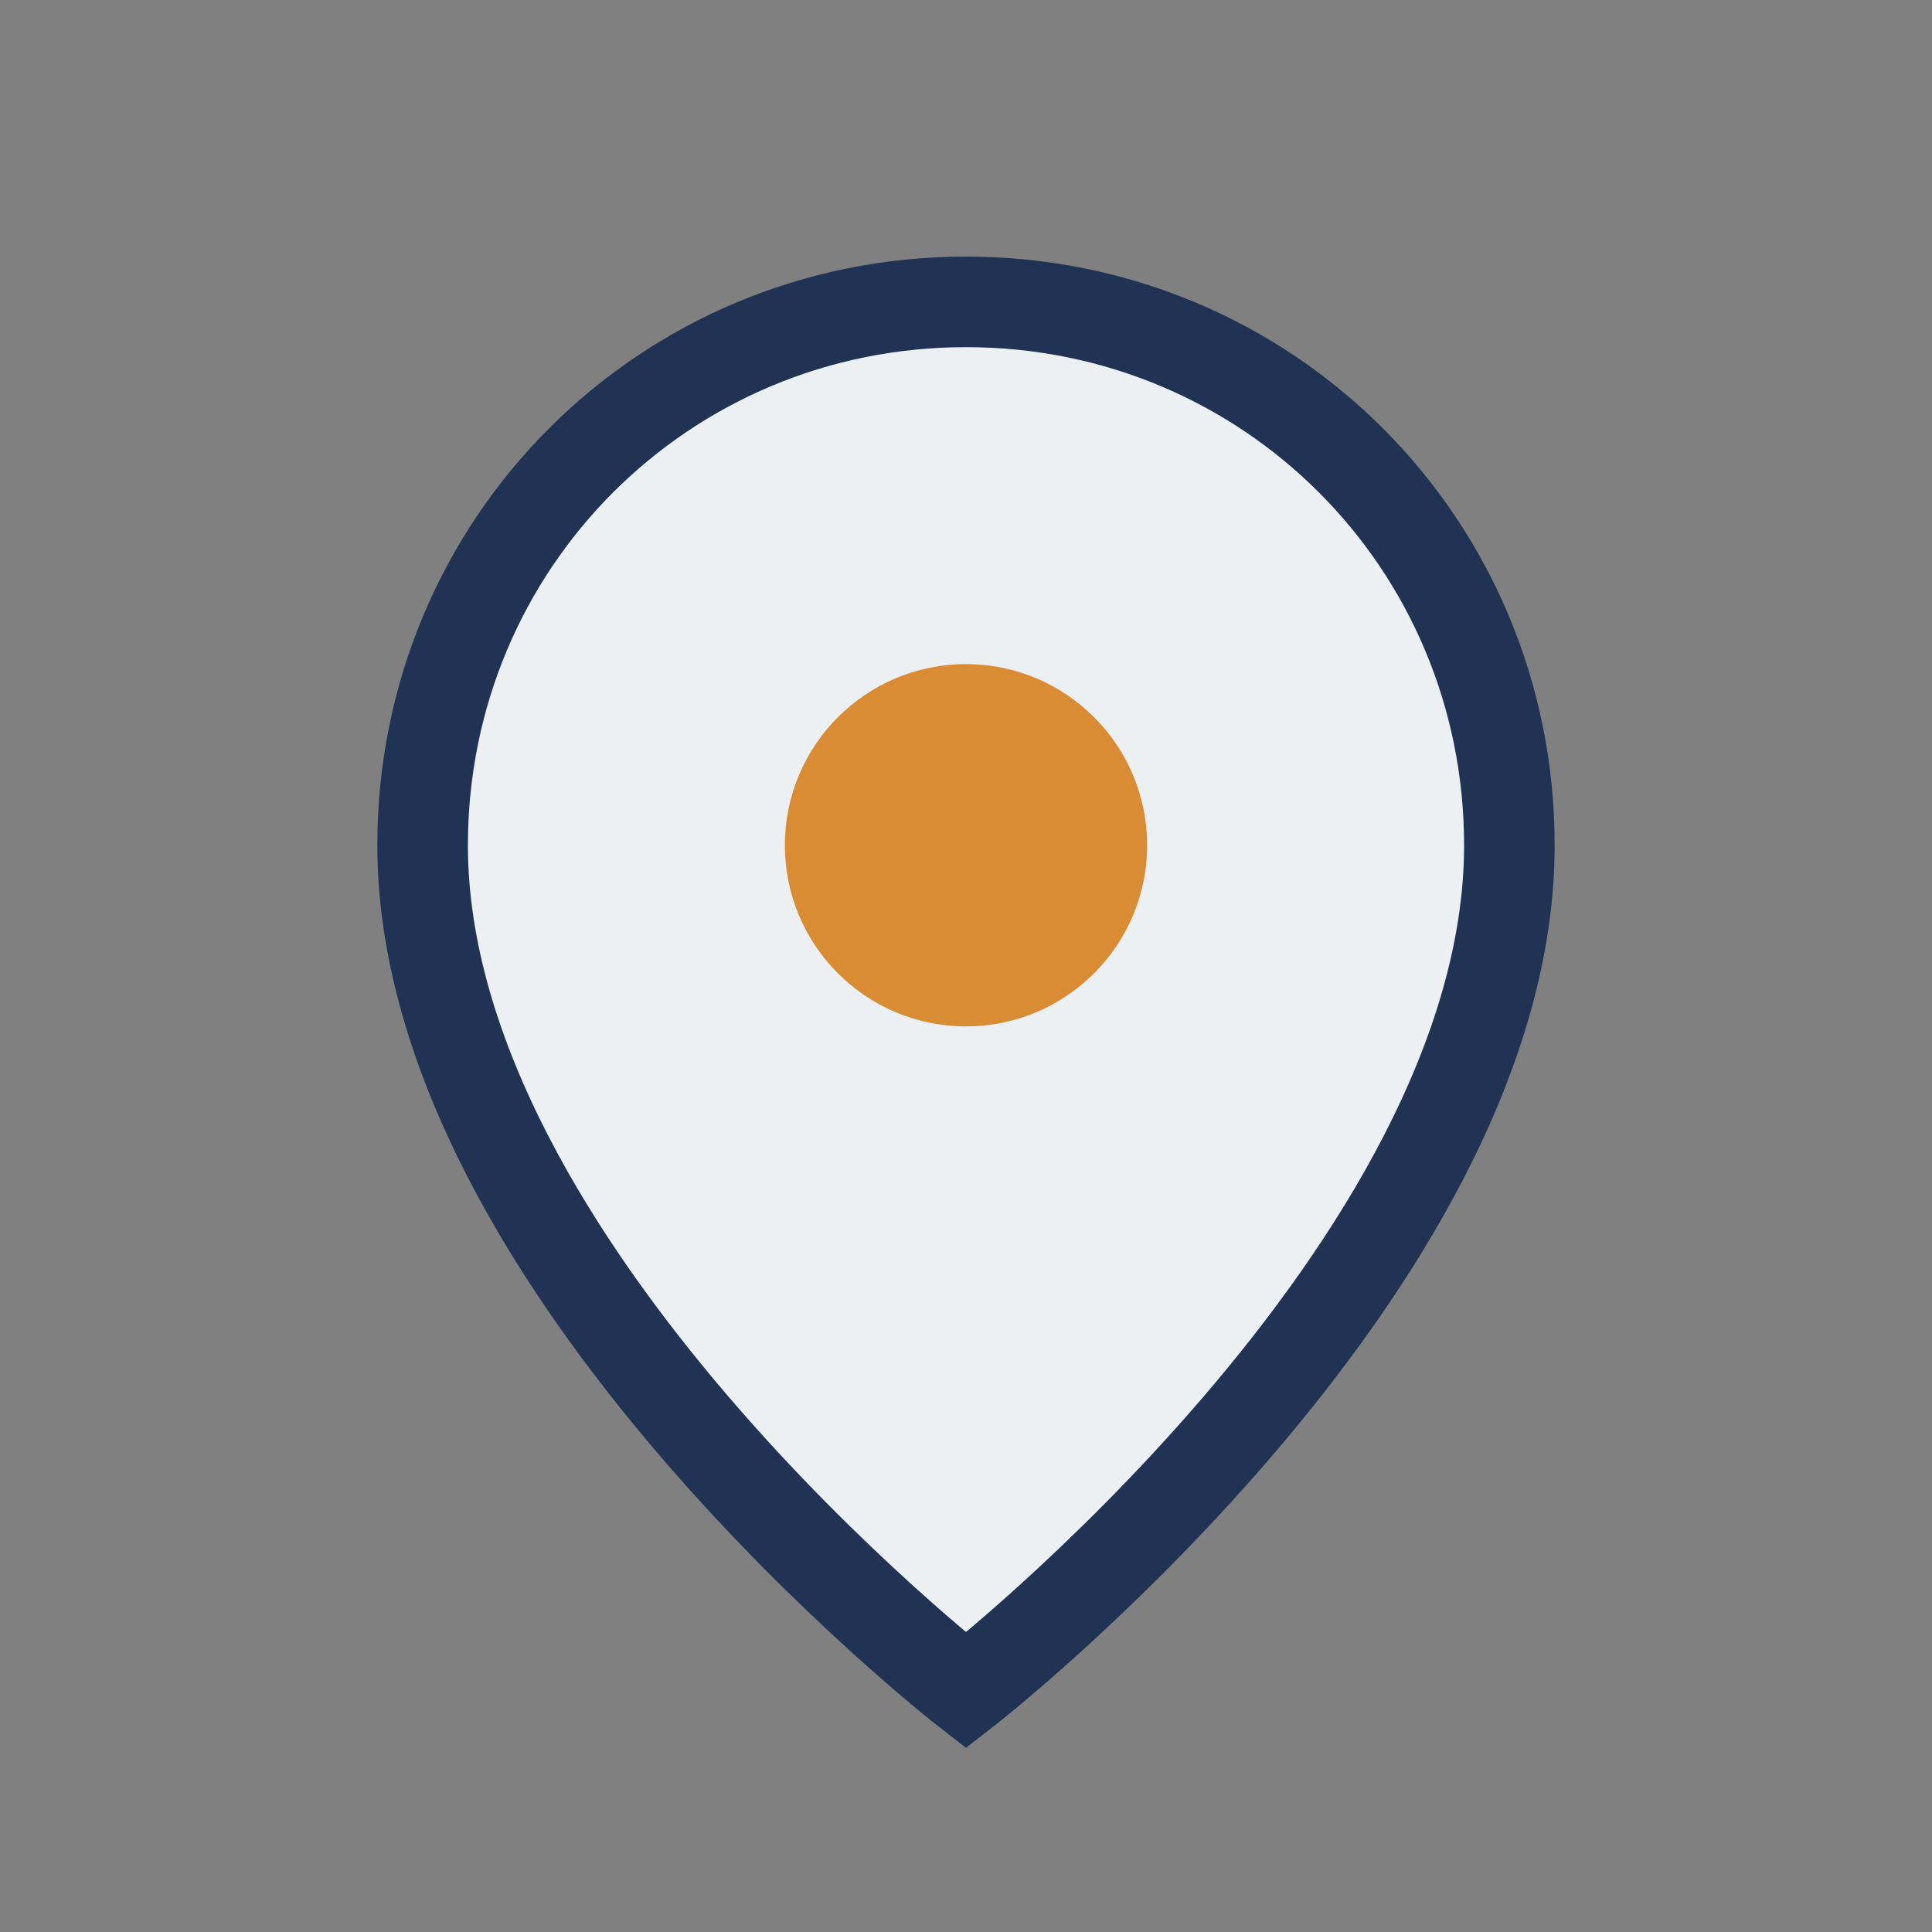
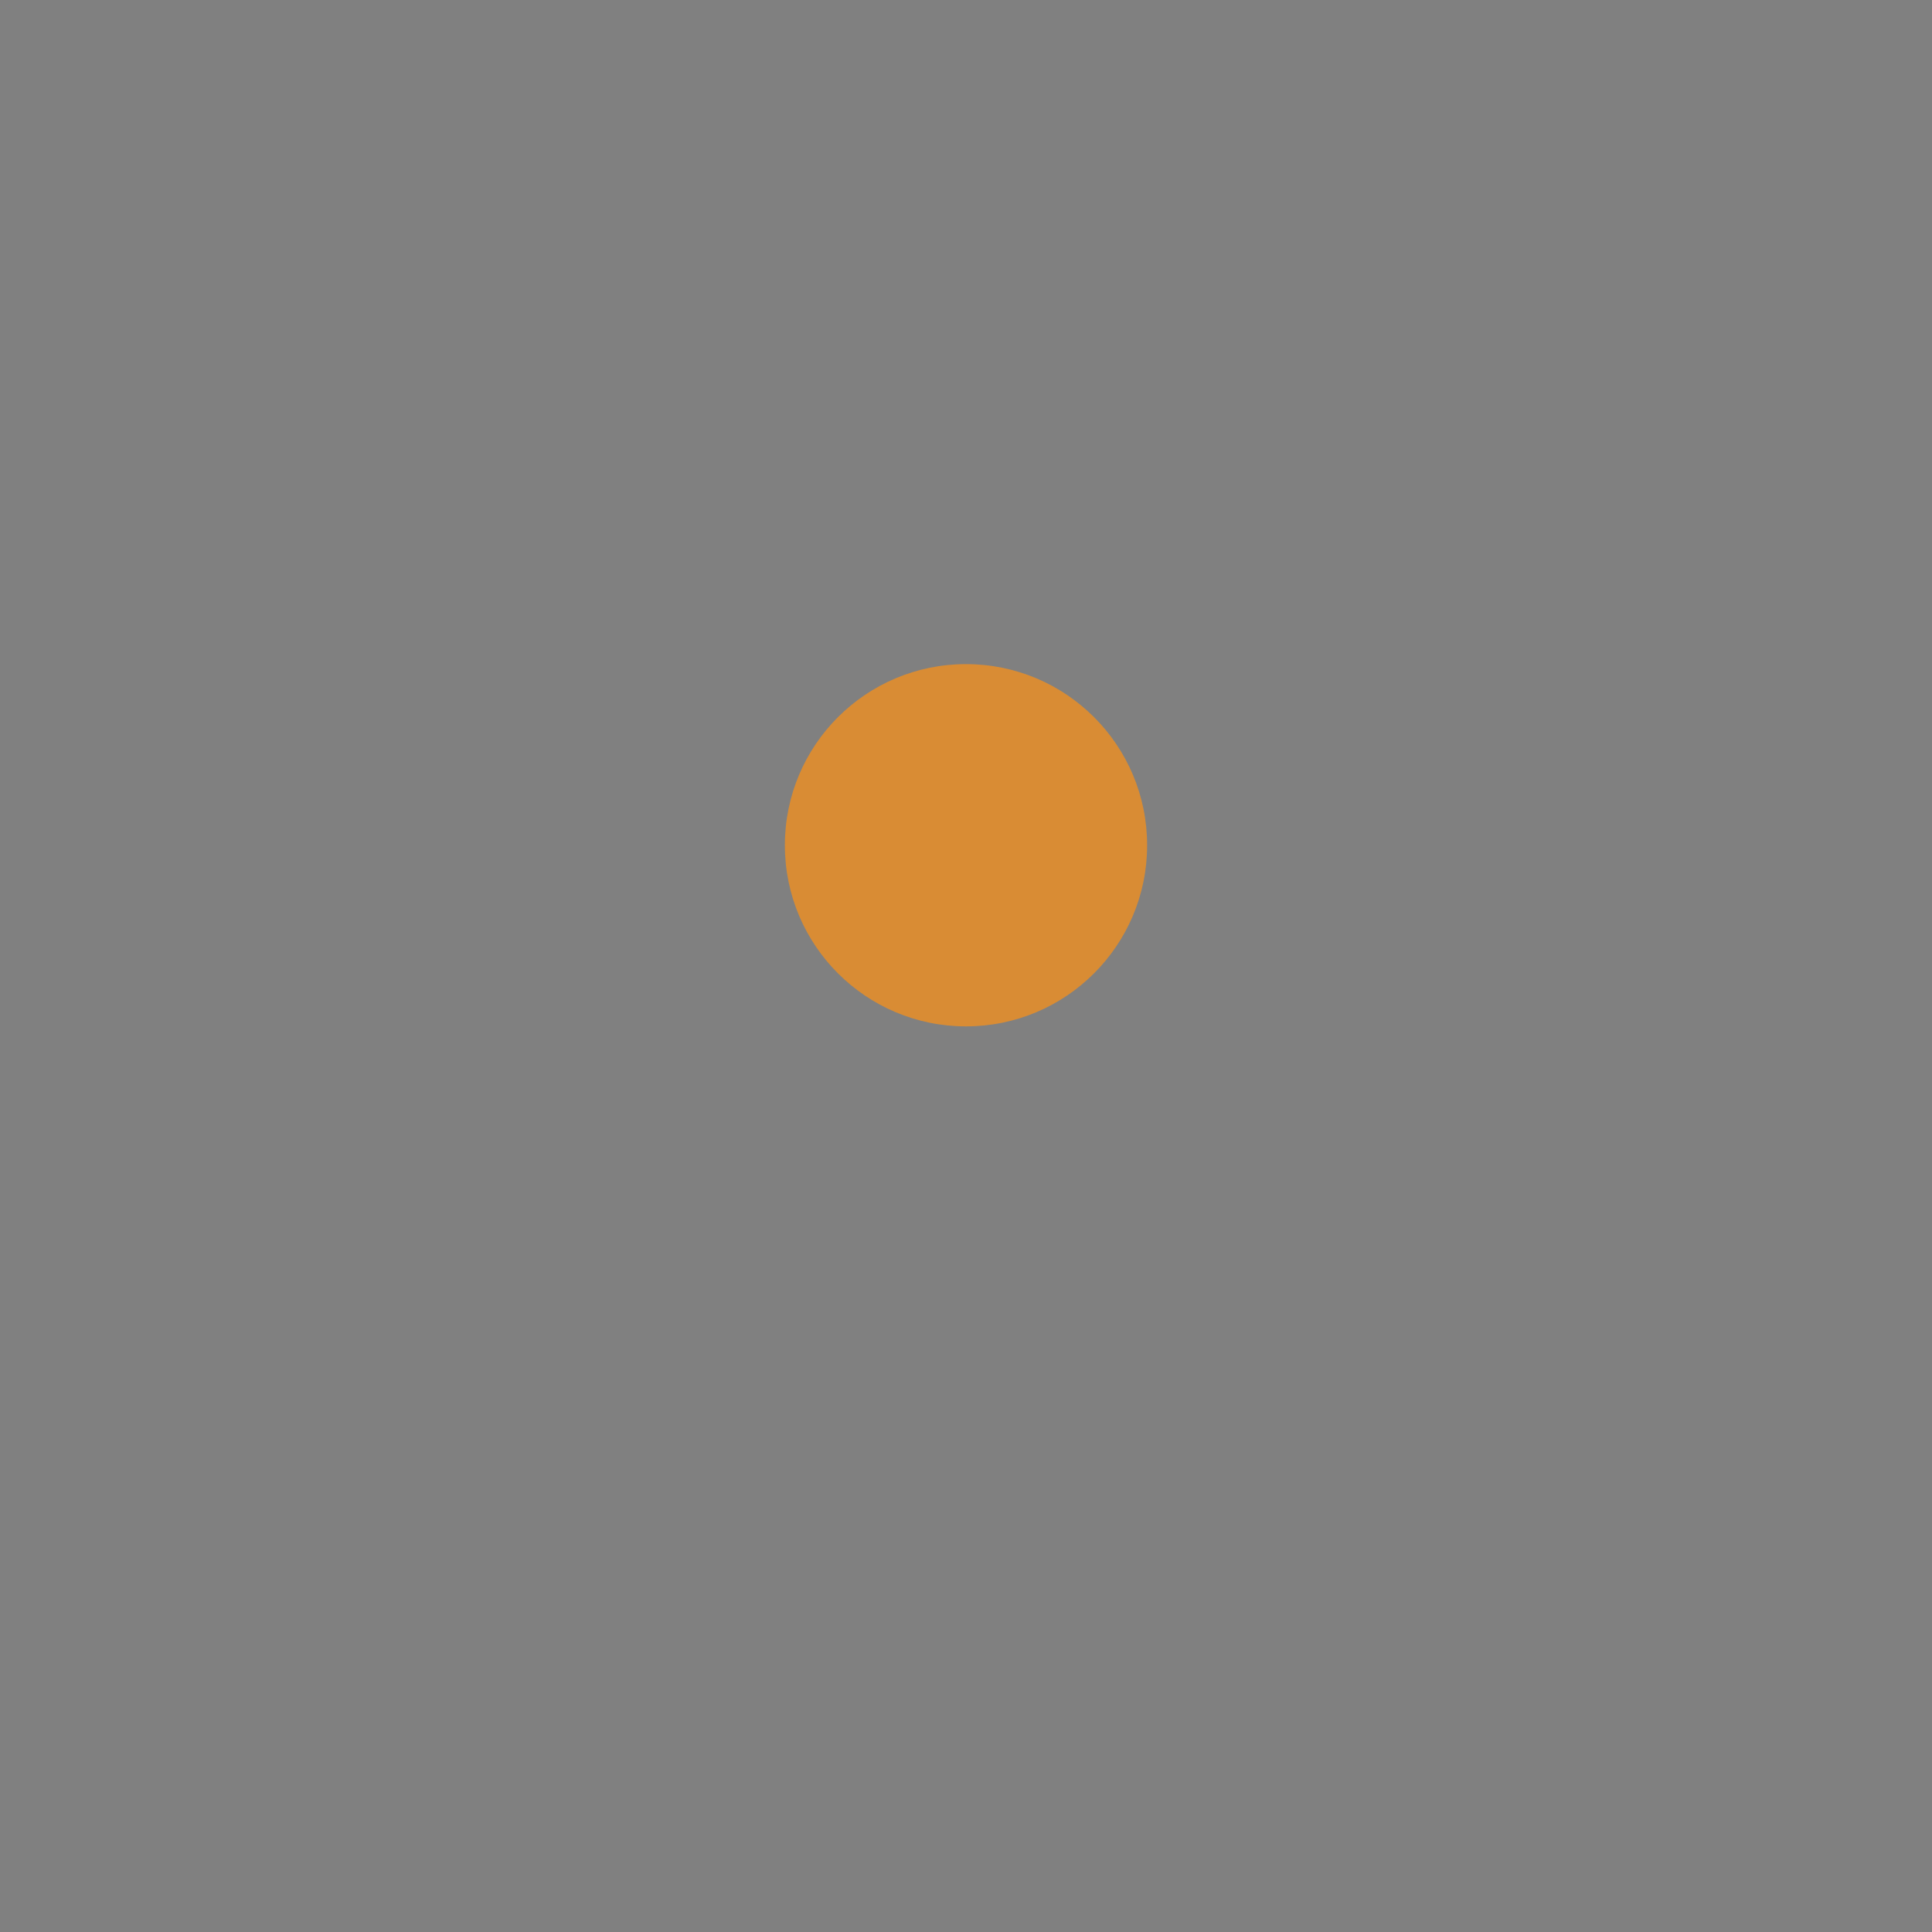
<svg xmlns="http://www.w3.org/2000/svg" width="32" height="32" viewBox="0 0 32 32">
  <rect x="0" y="0" width="32" height="32" fill="#808080" stroke="none" />
-   <path d="M16 5c-5 0-9 4-9 9 0 7 9 14 9 14s9-7 9-14c0-5-4-9-9-9z" fill="#ECF0F3" stroke="#203354" stroke-width="1.5" />
  <circle cx="16" cy="14" r="3" fill="#D98C34" />
</svg>